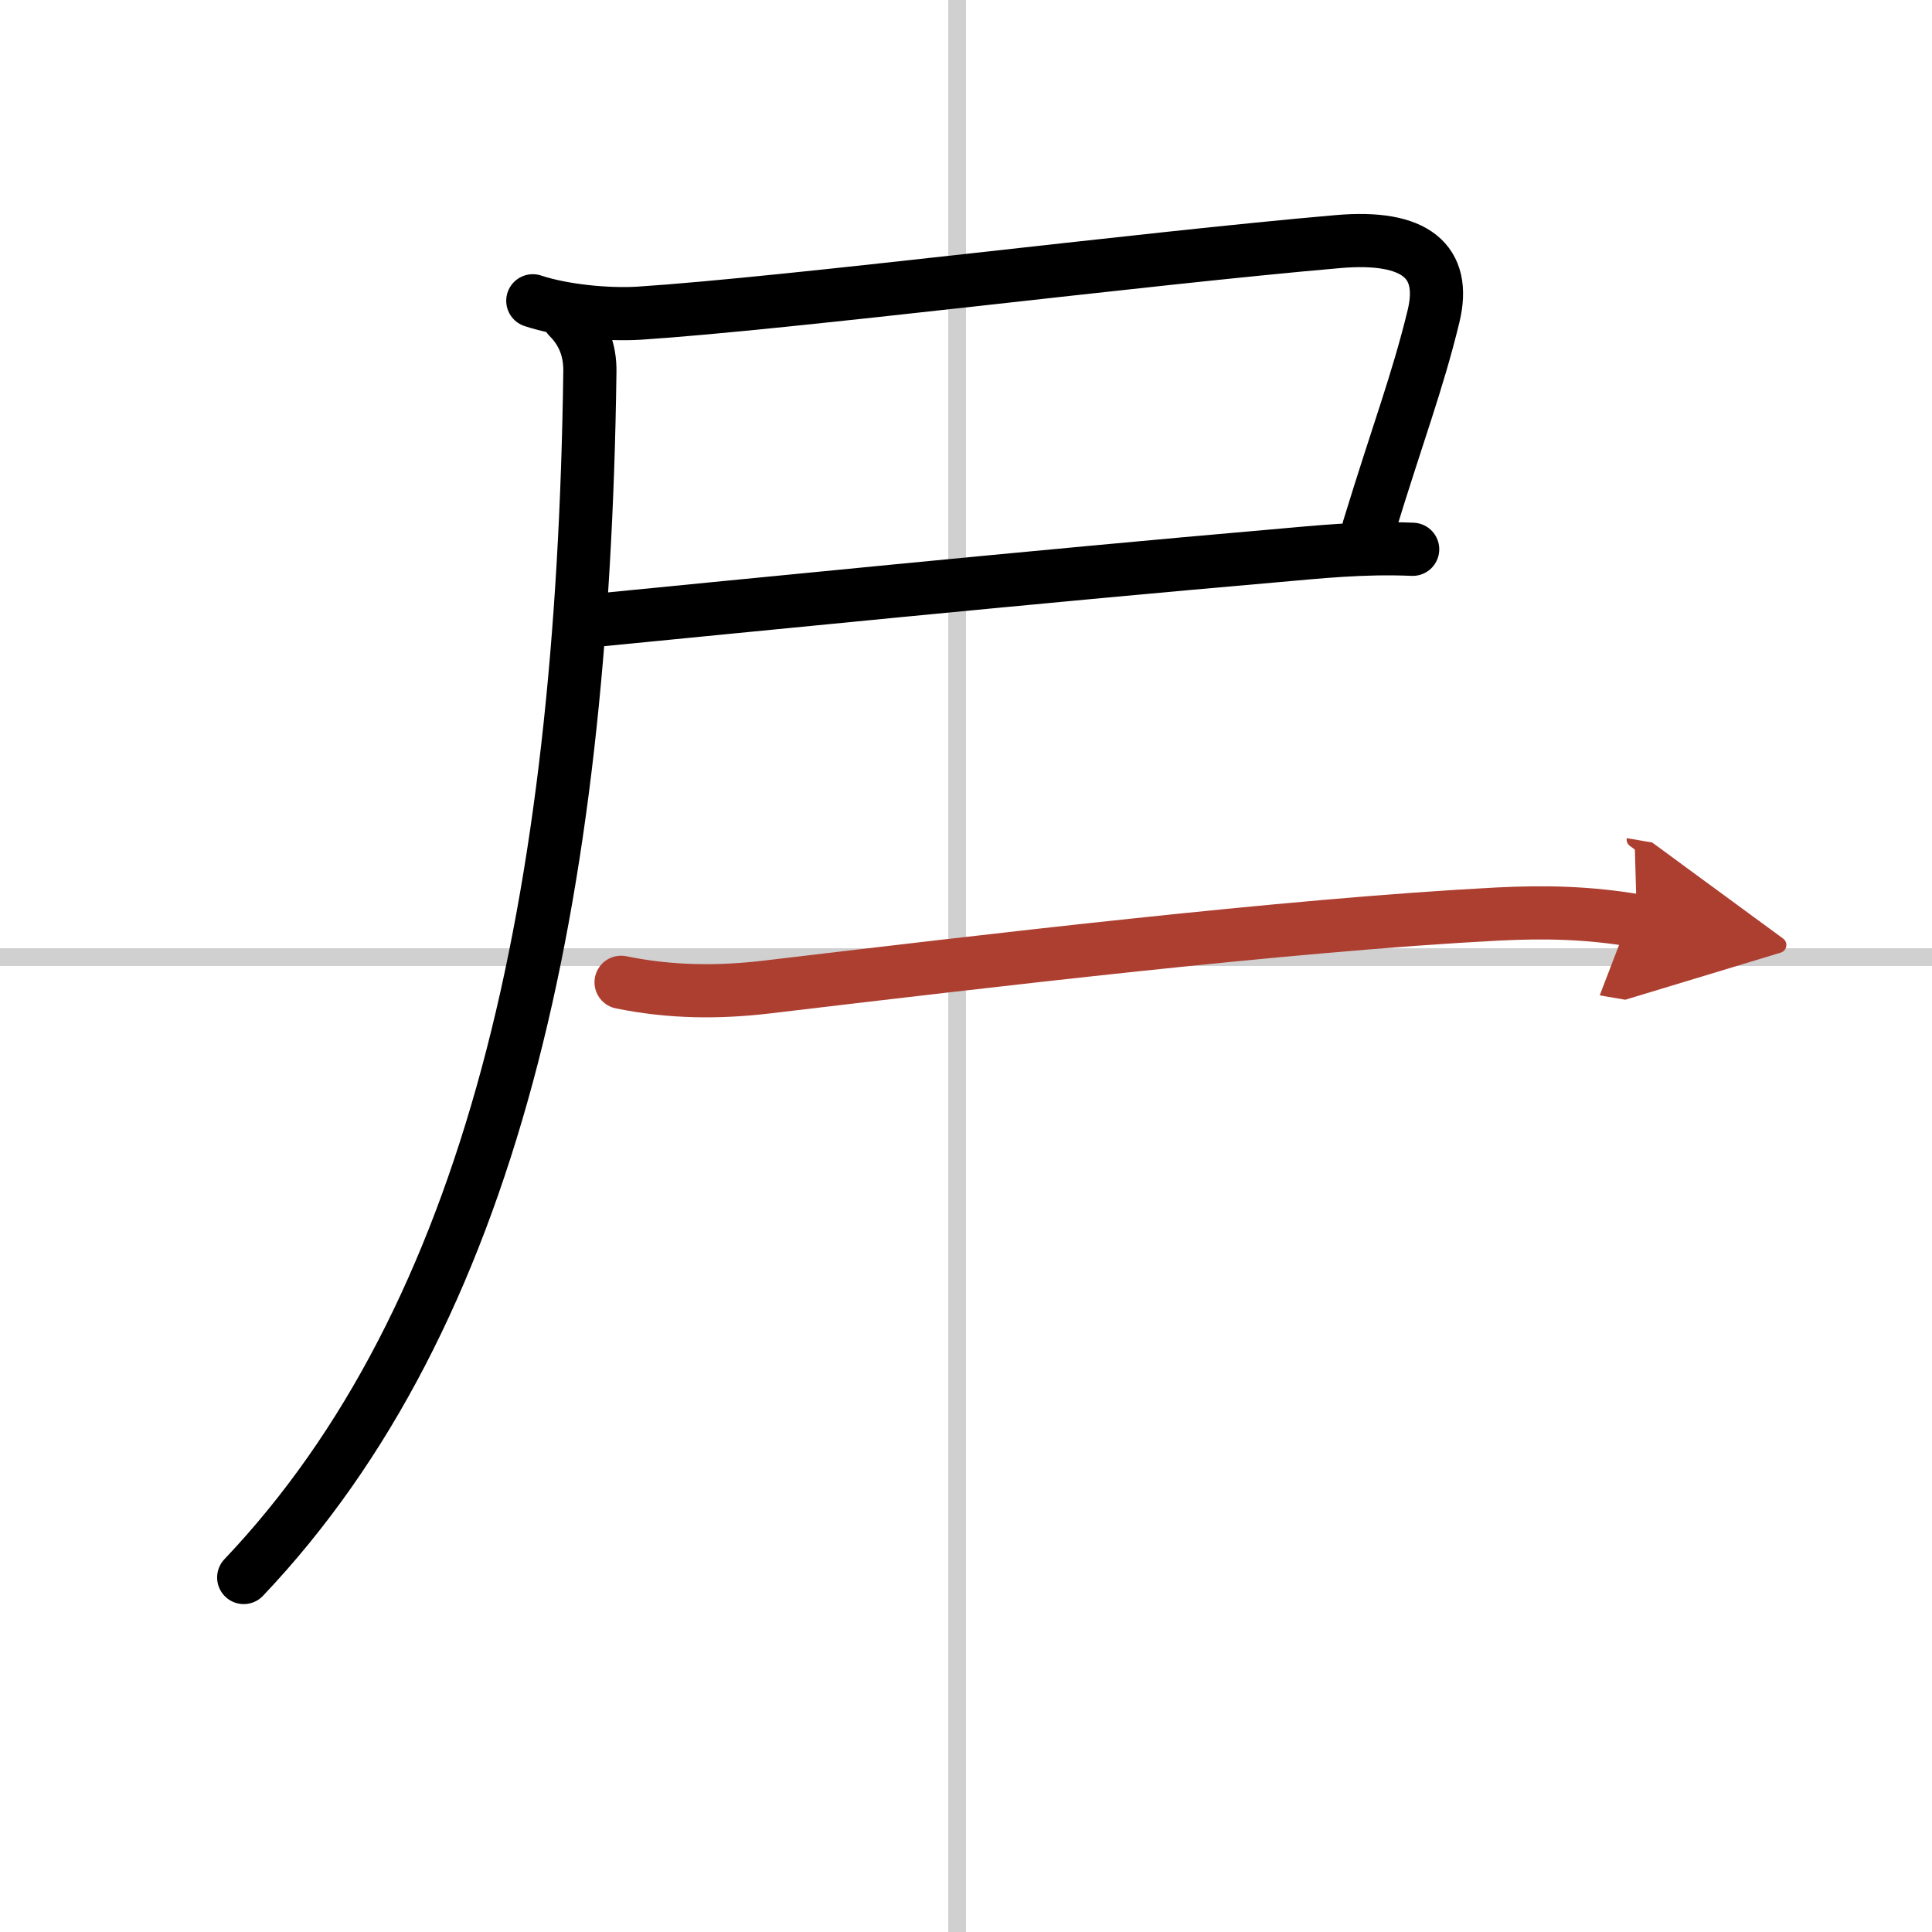
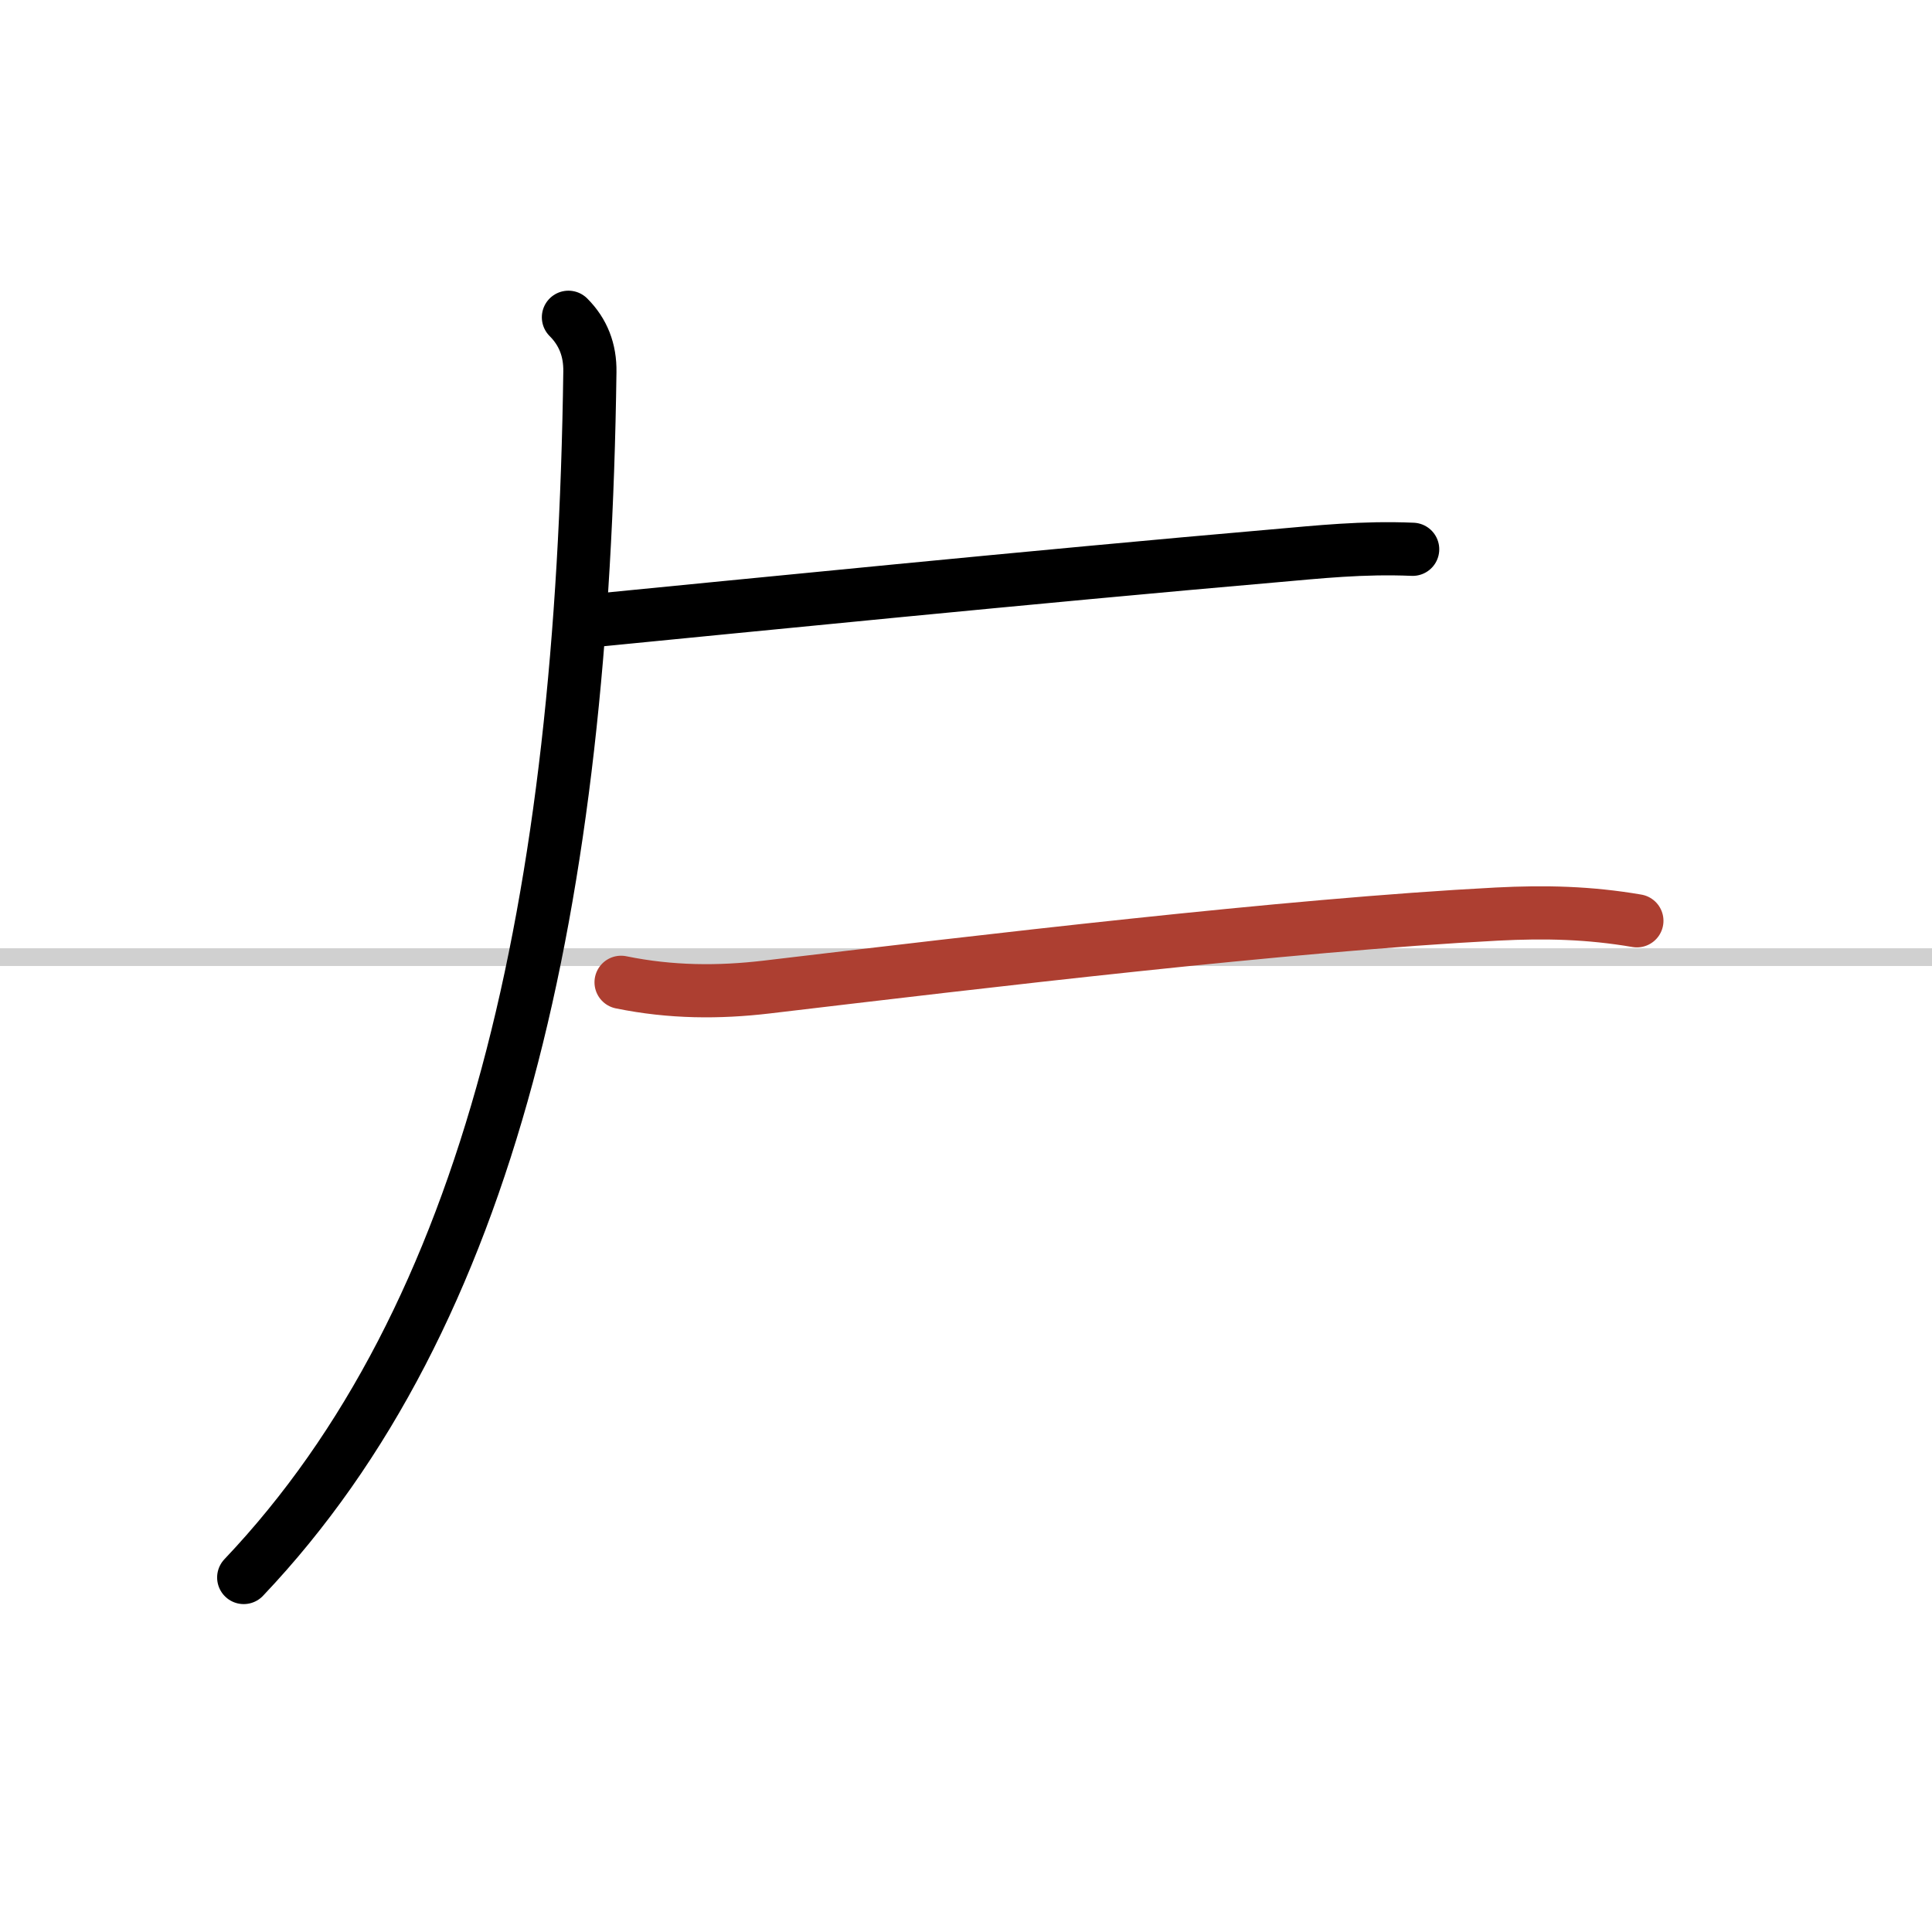
<svg xmlns="http://www.w3.org/2000/svg" width="400" height="400" viewBox="0 0 109 109">
  <defs>
    <marker id="a" markerWidth="4" orient="auto" refX="1" refY="5" viewBox="0 0 10 10">
-       <polyline points="0 0 10 5 0 10 1 5" fill="#ad3f31" stroke="#ad3f31" />
-     </marker>
+       </marker>
  </defs>
  <g fill="none" stroke="#000" stroke-linecap="round" stroke-linejoin="round" stroke-width="3">
-     <rect width="100%" height="100%" fill="#fff" stroke="#fff" />
-     <line x1="54" x2="54" y2="109" stroke="#d0d0d0" stroke-width="1" />
    <line x2="109" y1="54" y2="54" stroke="#d0d0d0" stroke-width="1" />
-     <path d="m30.06 16.97c1.68 0.56 4.2 0.81 5.99 0.7 8.45-0.55 28.33-3.08 39.44-4.04 4.38-0.38 6.13 1.12 5.39 4.2-0.91 3.75-2 6.55-3.66 11.98" />
    <path d="m33.78 34.98c7.47-0.73 24.95-2.48 38.11-3.62 2.52-0.22 4.98-0.49 7.81-0.37" />
    <path d="m32.07 17.9c0.83 0.83 1.23 1.85 1.21 3.08-0.4 29.9-5.53 53.27-19.53 68.02" />
    <path d="m35.04 55.42c2.83 0.58 5.54 0.58 8.19 0.27 12.15-1.44 29.34-3.5 41.23-4.12 2.74-0.14 5.2-0.08 7.89 0.38" marker-end="url(#a)" stroke="#ad3f31" />
  </g>
</svg>